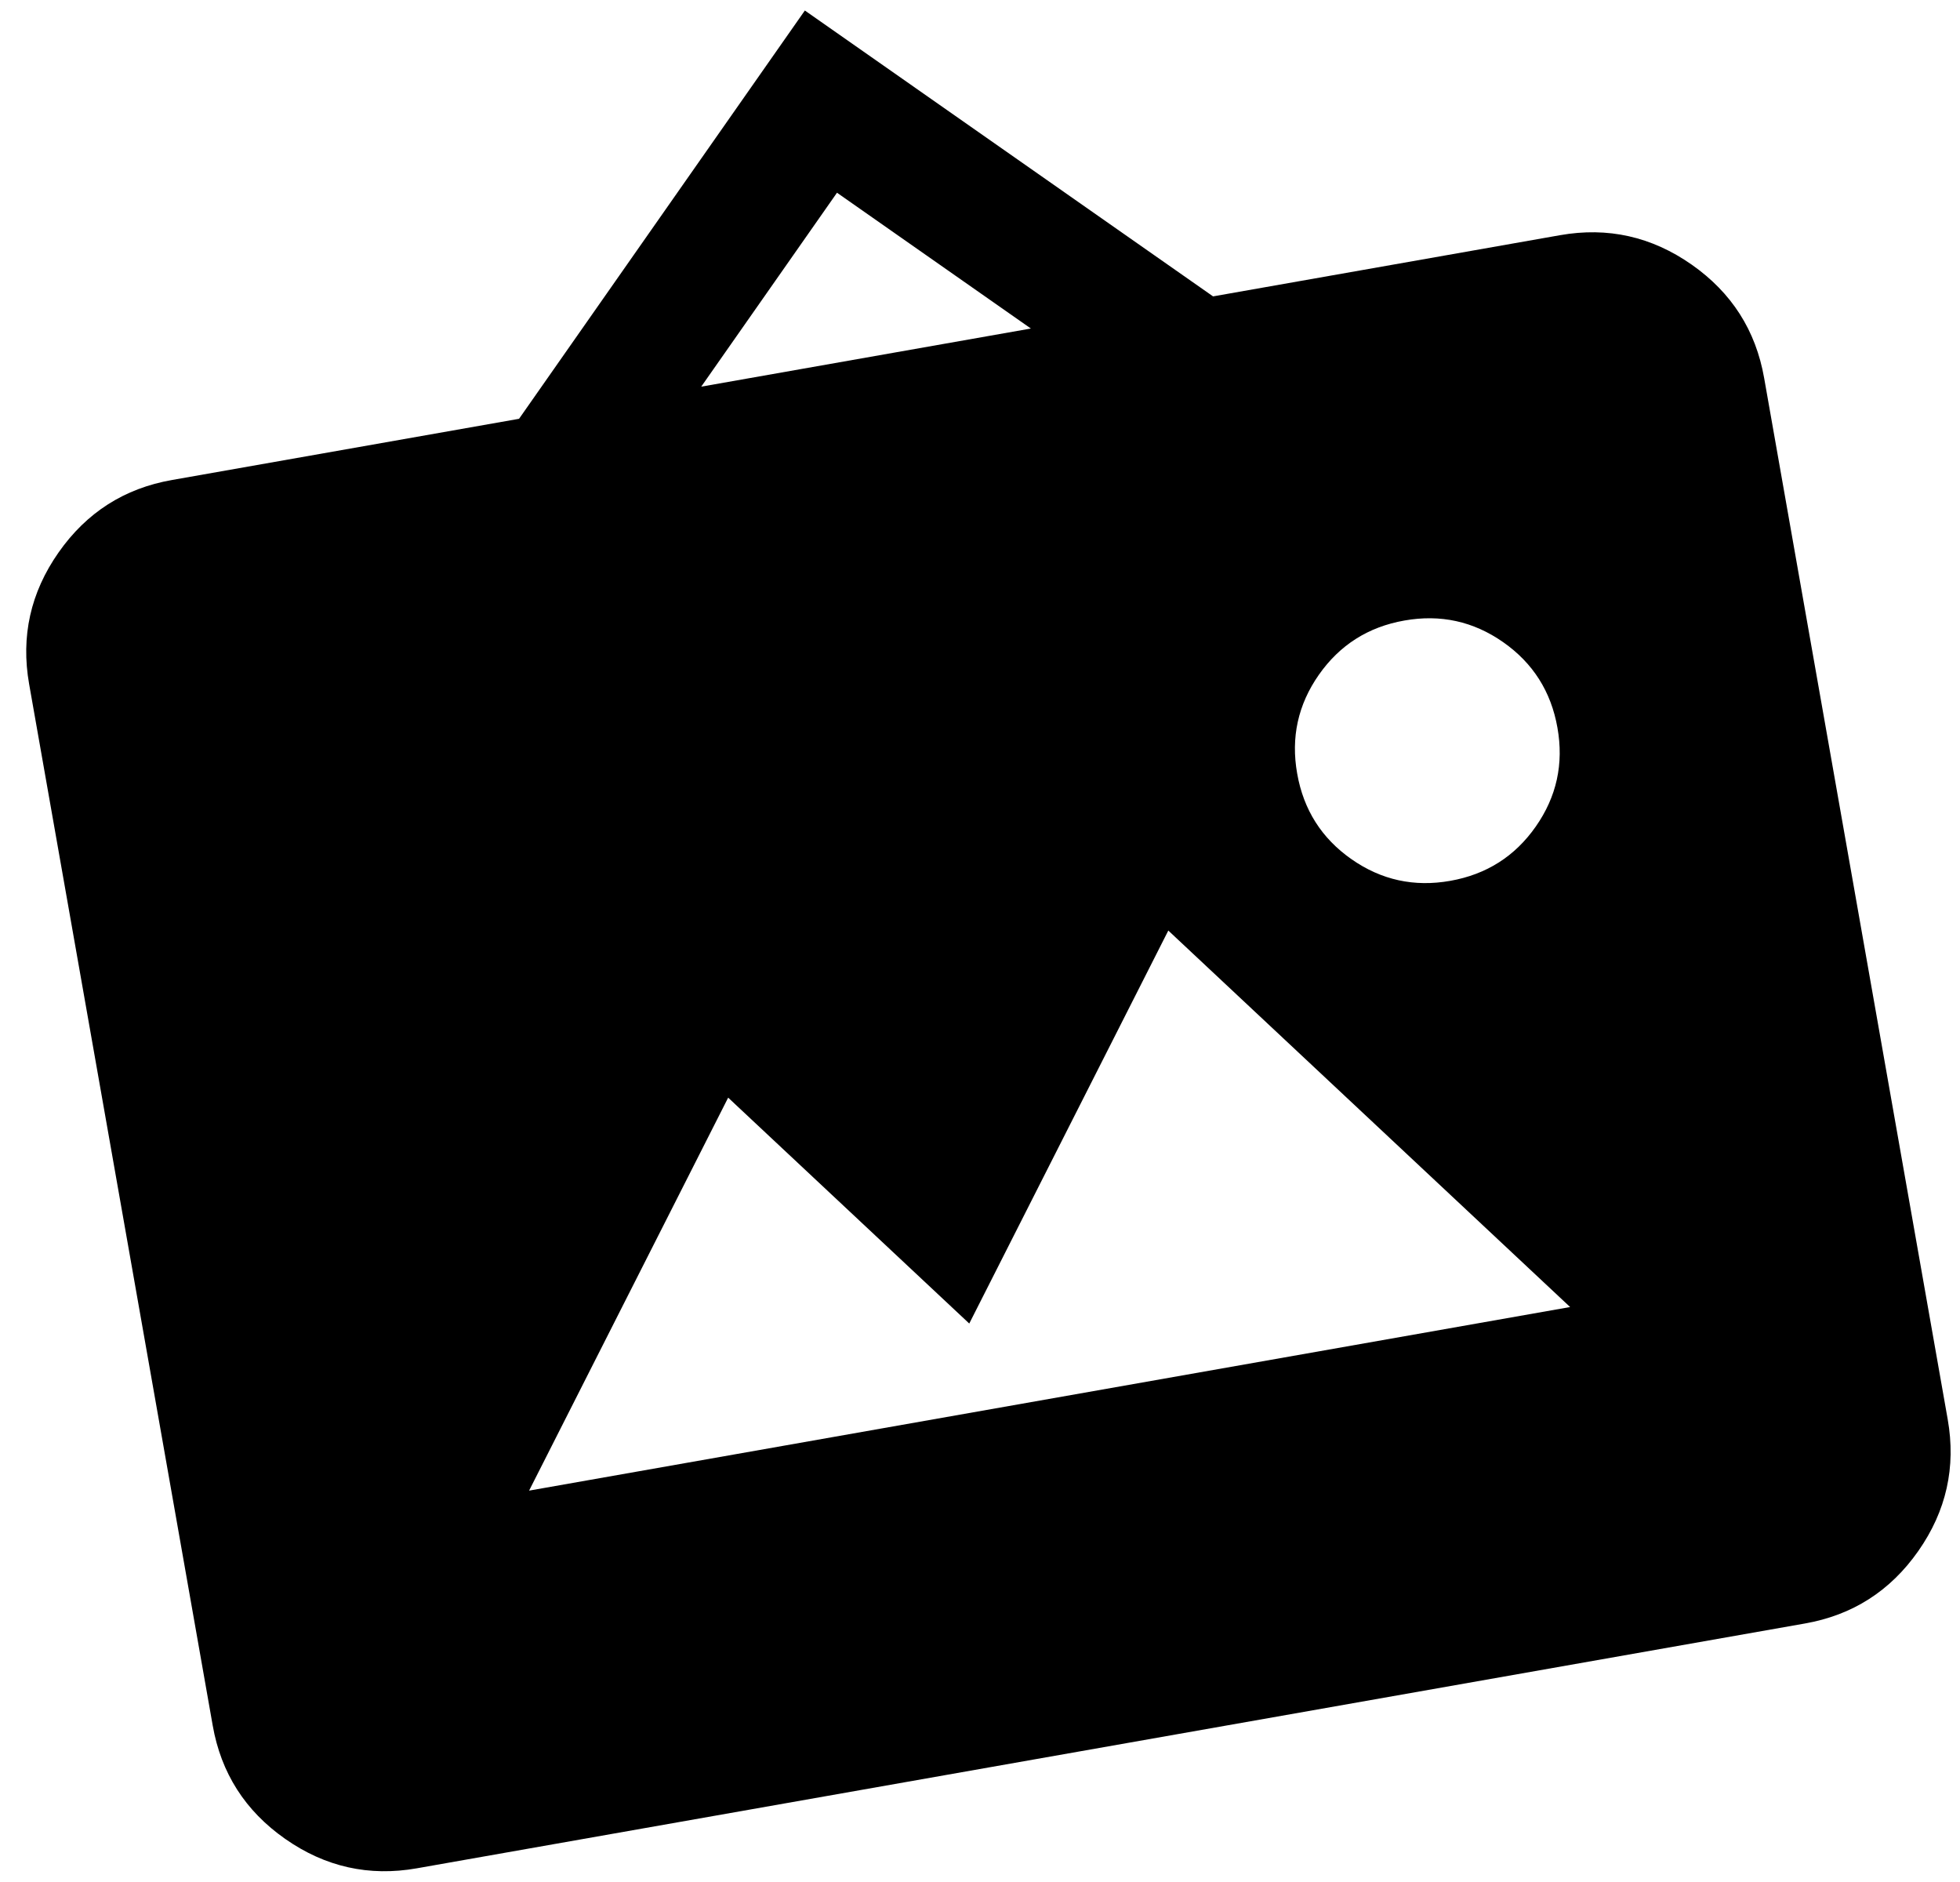
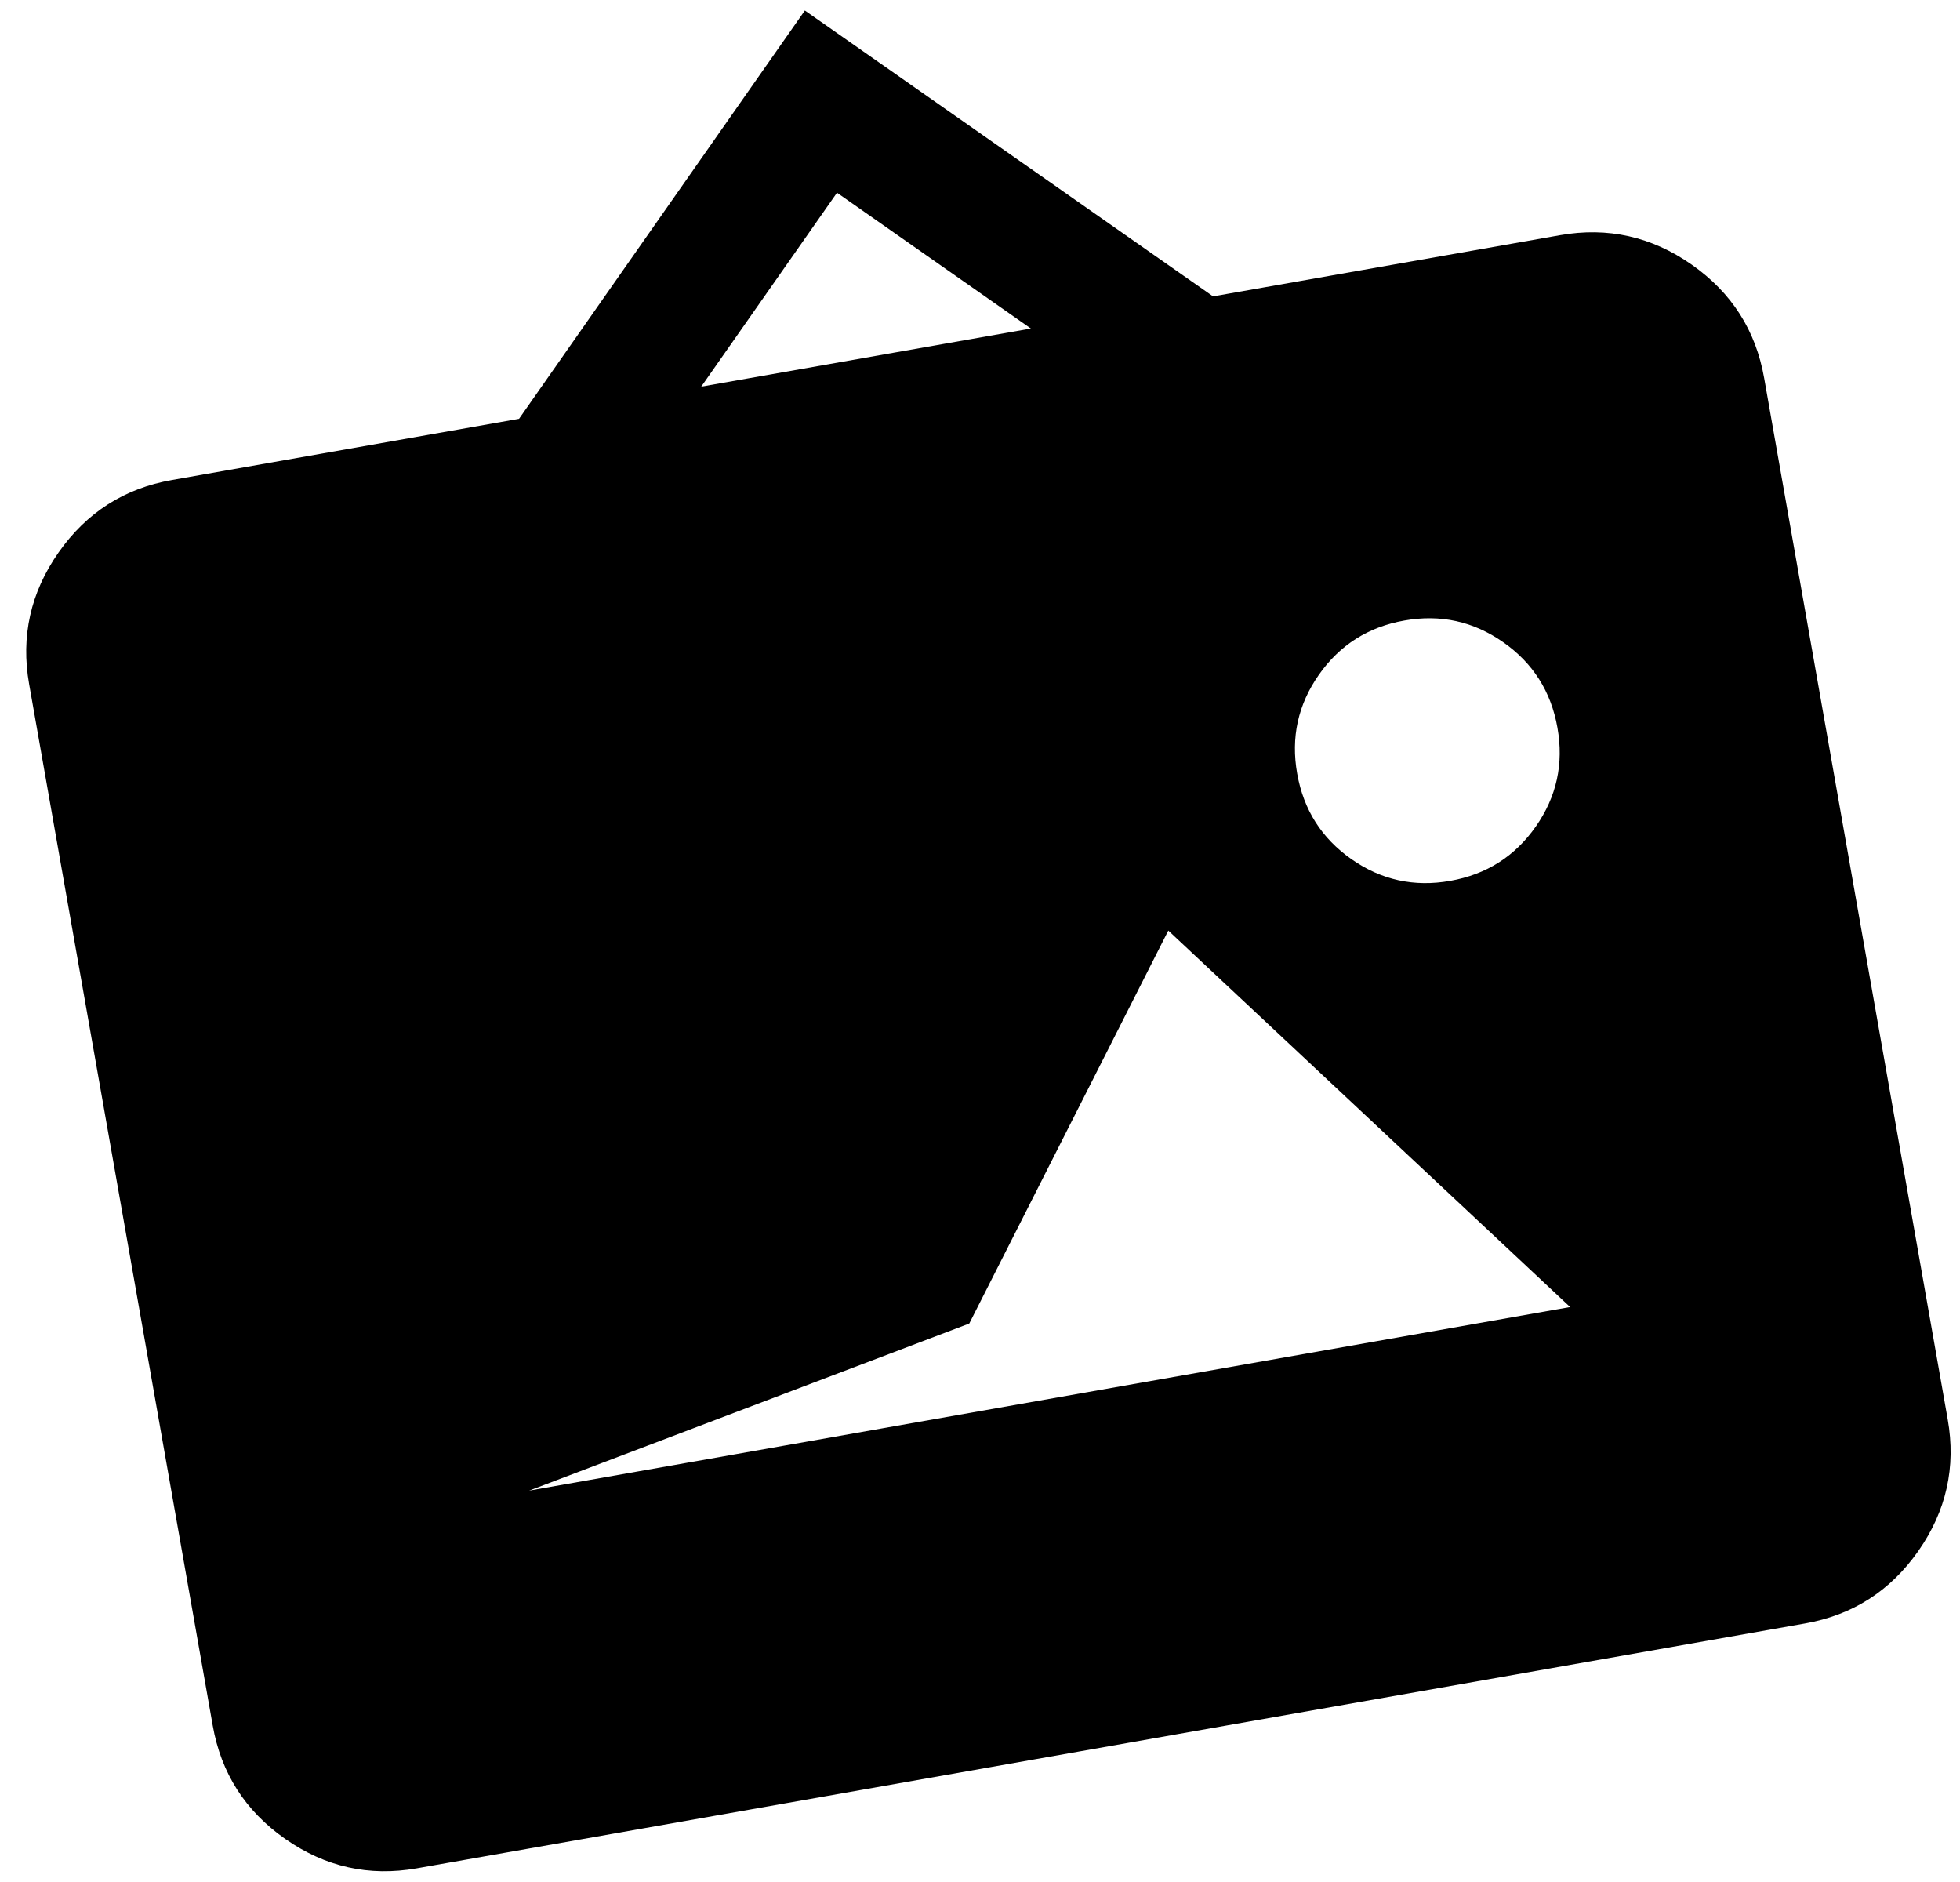
<svg xmlns="http://www.w3.org/2000/svg" width="100" height="96" viewBox="0 0 92 89" fill="none">
-   <path d="M19.36 88.353C17.103 88.751 15.028 88.287 13.136 86.962C11.244 85.637 10.101 83.848 9.706 81.593L1.024 32.353C0.626 30.096 1.089 28.021 2.414 26.129C3.739 24.237 5.529 23.093 7.783 22.699L24.197 19.805L37.716 0.497L57.024 14.016L73.437 11.122C75.694 10.724 77.768 11.188 79.661 12.513C81.553 13.838 82.696 15.627 83.091 17.882L91.773 67.122C92.171 69.379 91.708 71.454 90.383 73.346C89.058 75.238 87.268 76.381 85.014 76.776L19.36 88.353ZM24.672 70.492L73.913 61.81L54.907 44.006L45.492 62.59L34.088 51.908L24.672 70.492ZM68.243 41.655C69.953 41.353 71.302 40.498 72.288 39.088C73.275 37.679 73.617 36.121 73.313 34.414C73.012 32.705 72.156 31.356 70.747 30.369C69.337 29.382 67.779 29.041 66.073 29.345C64.363 29.646 63.015 30.502 62.028 31.911C61.041 33.32 60.699 34.878 61.003 36.585C61.304 38.295 62.16 39.643 63.569 40.63C64.979 41.617 66.537 41.958 68.243 41.655ZM32.814 18.285L48.407 15.536L39.236 9.114L32.814 18.285Z" fill="black" />
+   <path d="M19.36 88.353C17.103 88.751 15.028 88.287 13.136 86.962C11.244 85.637 10.101 83.848 9.706 81.593L1.024 32.353C0.626 30.096 1.089 28.021 2.414 26.129C3.739 24.237 5.529 23.093 7.783 22.699L24.197 19.805L37.716 0.497L57.024 14.016L73.437 11.122C75.694 10.724 77.768 11.188 79.661 12.513C81.553 13.838 82.696 15.627 83.091 17.882L91.773 67.122C92.171 69.379 91.708 71.454 90.383 73.346C89.058 75.238 87.268 76.381 85.014 76.776L19.36 88.353ZM24.672 70.492L73.913 61.81L54.907 44.006L45.492 62.59L24.672 70.492ZM68.243 41.655C69.953 41.353 71.302 40.498 72.288 39.088C73.275 37.679 73.617 36.121 73.313 34.414C73.012 32.705 72.156 31.356 70.747 30.369C69.337 29.382 67.779 29.041 66.073 29.345C64.363 29.646 63.015 30.502 62.028 31.911C61.041 33.32 60.699 34.878 61.003 36.585C61.304 38.295 62.16 39.643 63.569 40.63C64.979 41.617 66.537 41.958 68.243 41.655ZM32.814 18.285L48.407 15.536L39.236 9.114L32.814 18.285Z" fill="black" />
</svg>